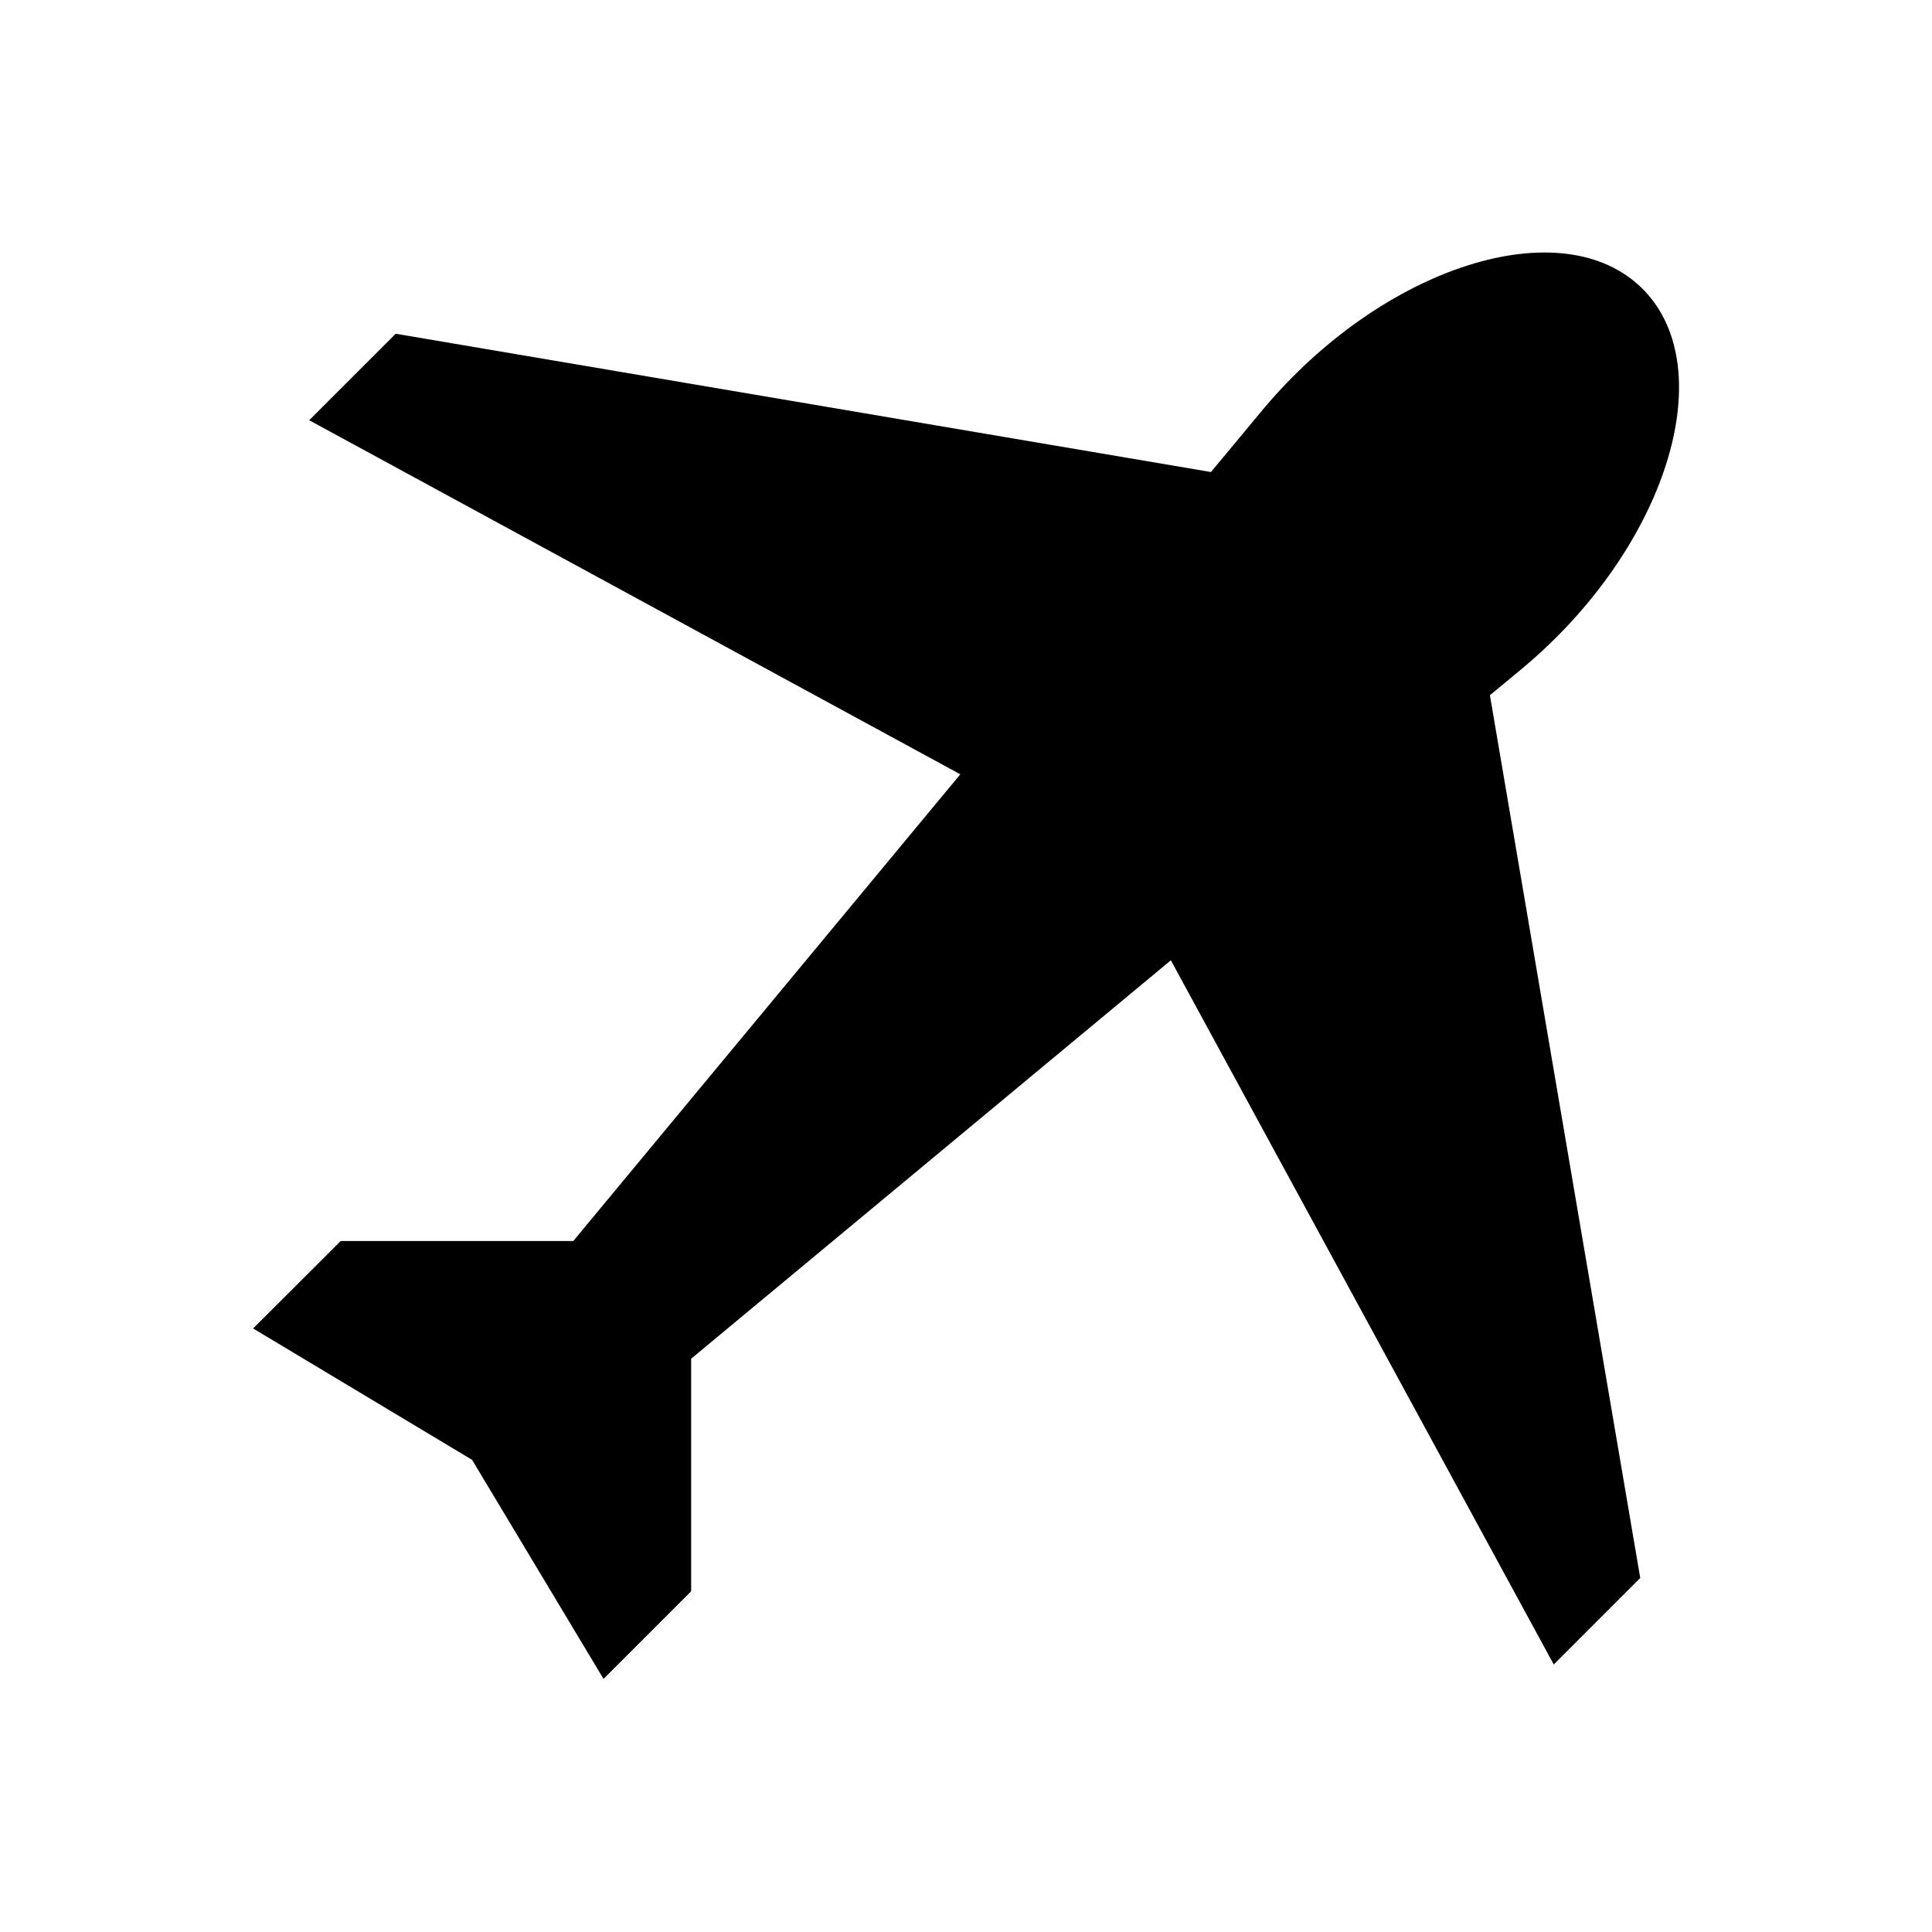
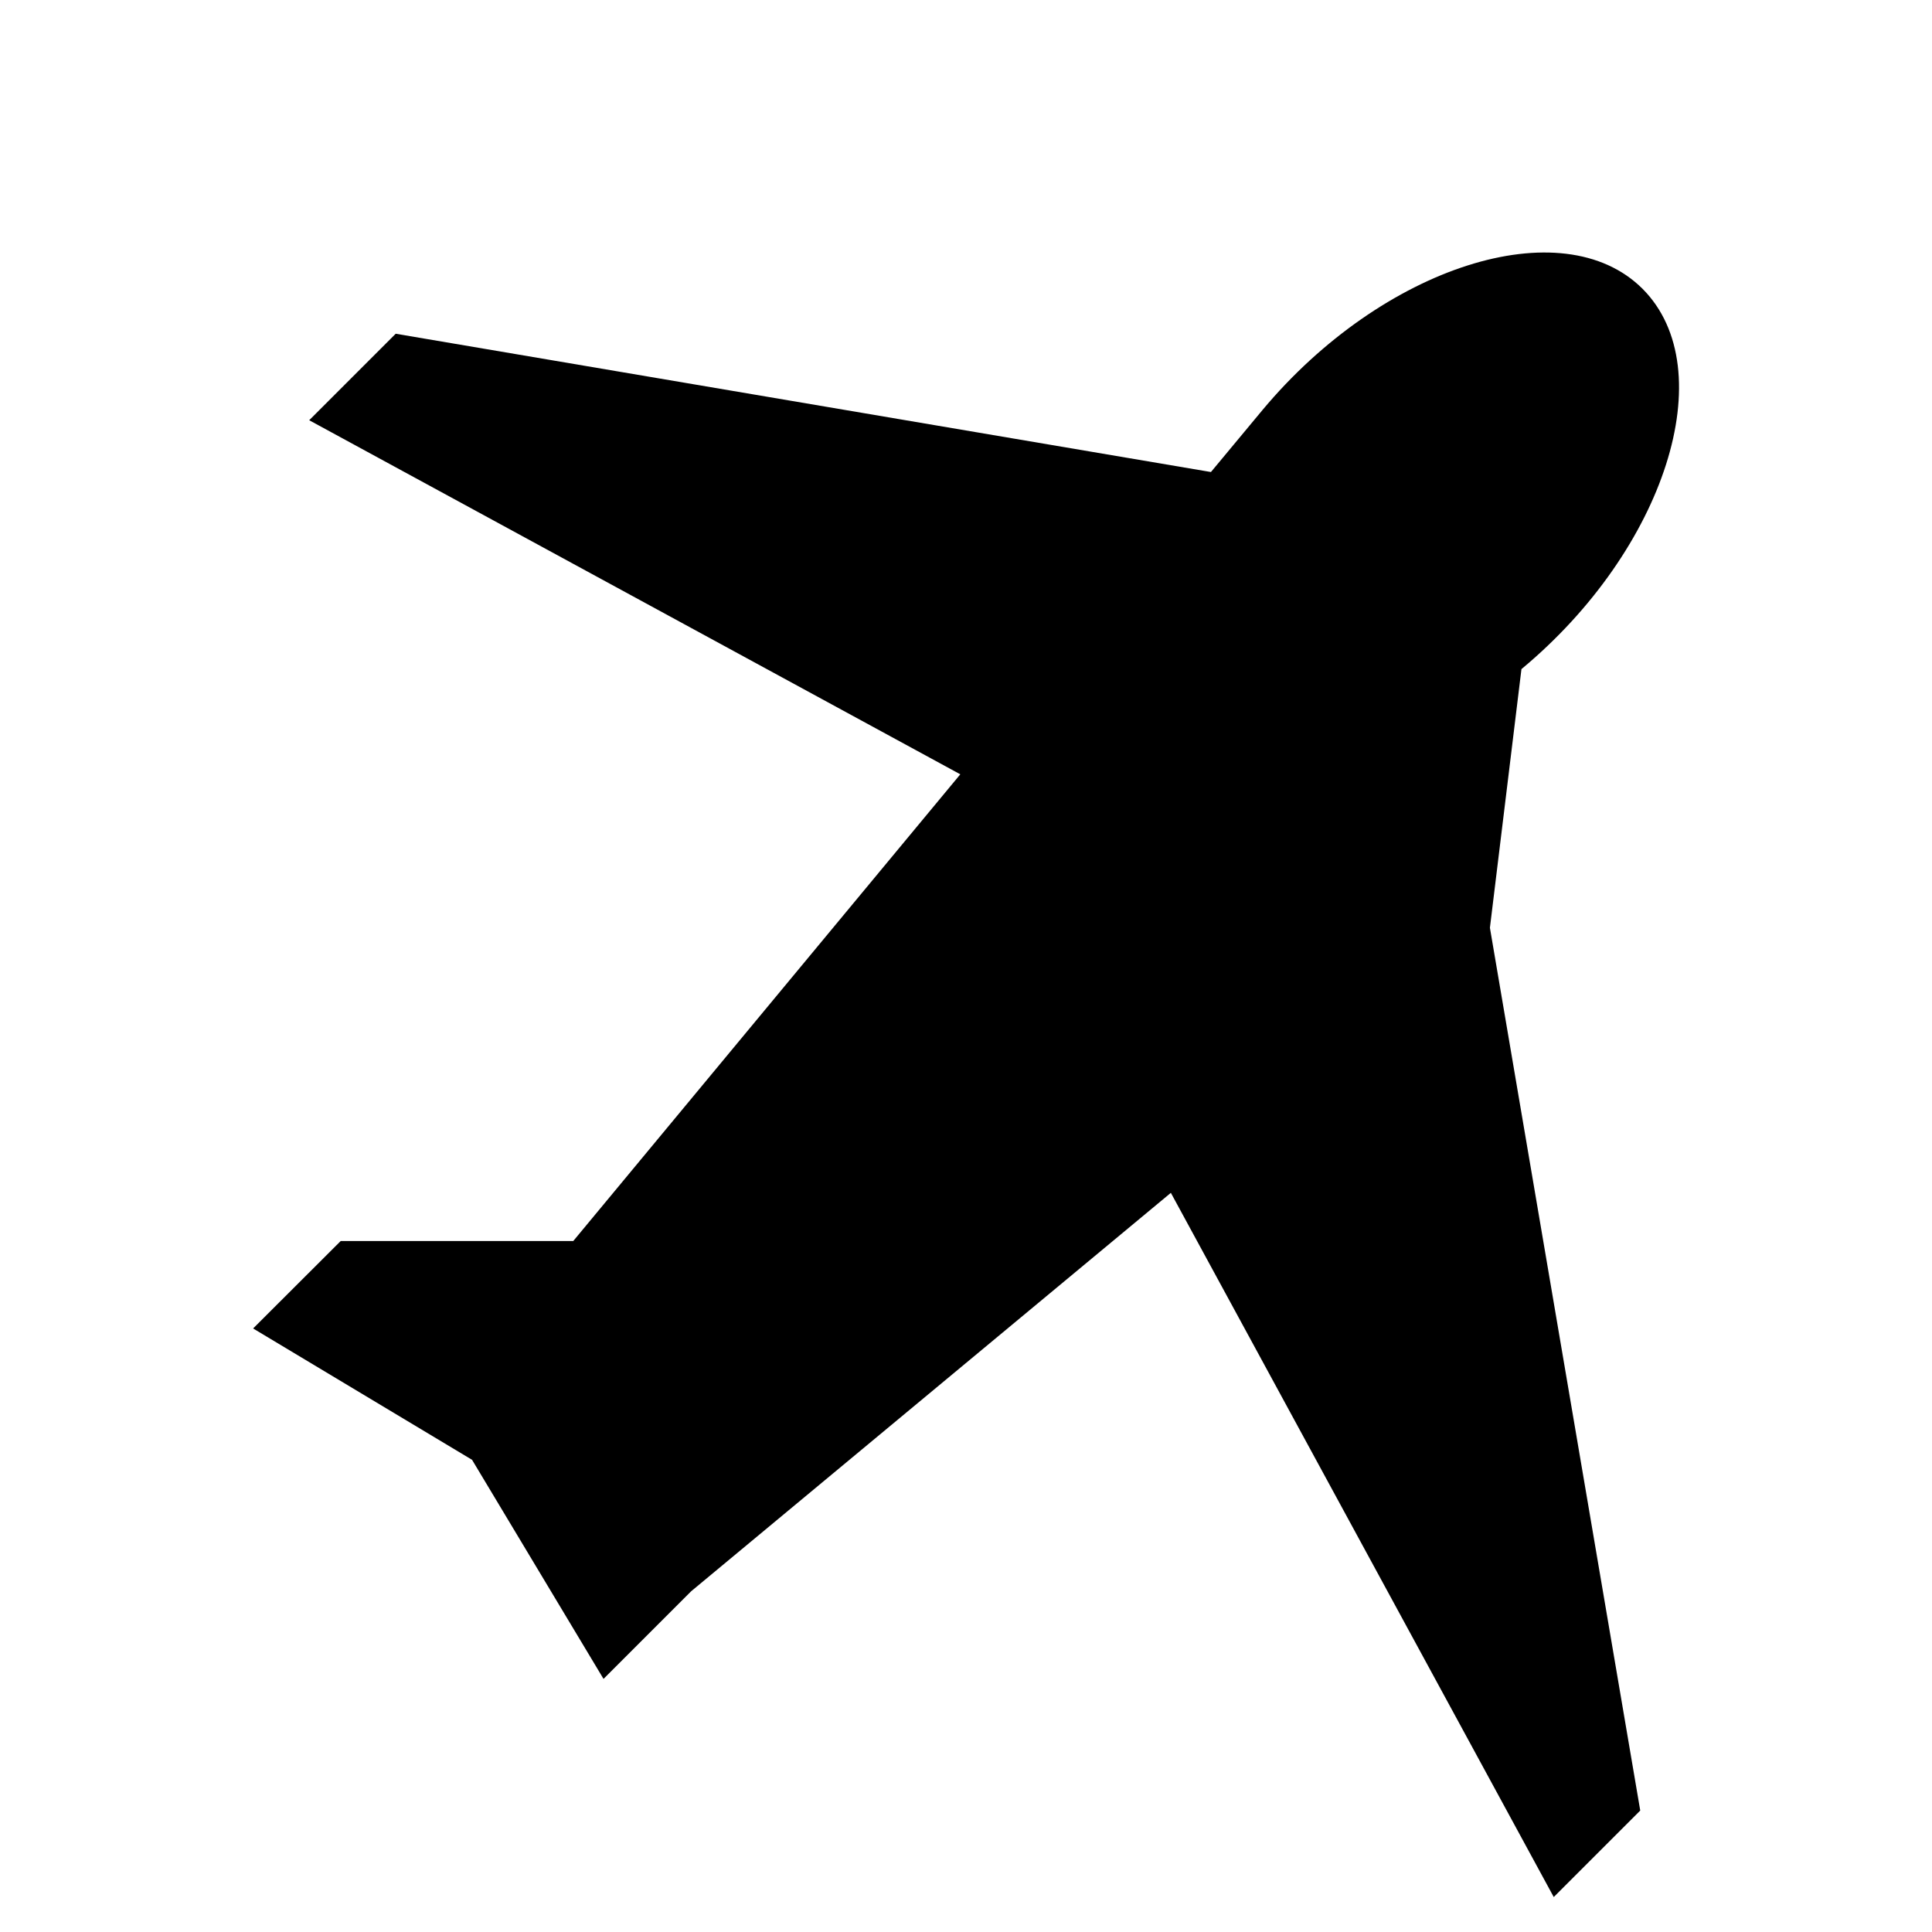
<svg xmlns="http://www.w3.org/2000/svg" fill="#000000" width="800px" height="800px" version="1.1" viewBox="144 144 512 512">
-   <path d="m547.2 321.32c38.121-31.656 53.363-79.391 32.117-100.76-21.242-21.242-68.938-6.004-100.76 32.117l-13.645 16.414-216.05-36.648-22.922 22.922 172.55 93.836-102.57 123.68h-61.629l-23.219 23.176 58.023 34.805 34.844 58.062 23.219-23.219v-61.629l127.13-105.59 101.47 186.62 22.922-22.922-39.84-233.94z" />
+   <path d="m547.2 321.32c38.121-31.656 53.363-79.391 32.117-100.76-21.242-21.242-68.938-6.004-100.76 32.117l-13.645 16.414-216.05-36.648-22.922 22.922 172.55 93.836-102.57 123.68h-61.629l-23.219 23.176 58.023 34.805 34.844 58.062 23.219-23.219l127.13-105.59 101.47 186.62 22.922-22.922-39.84-233.94z" />
</svg>